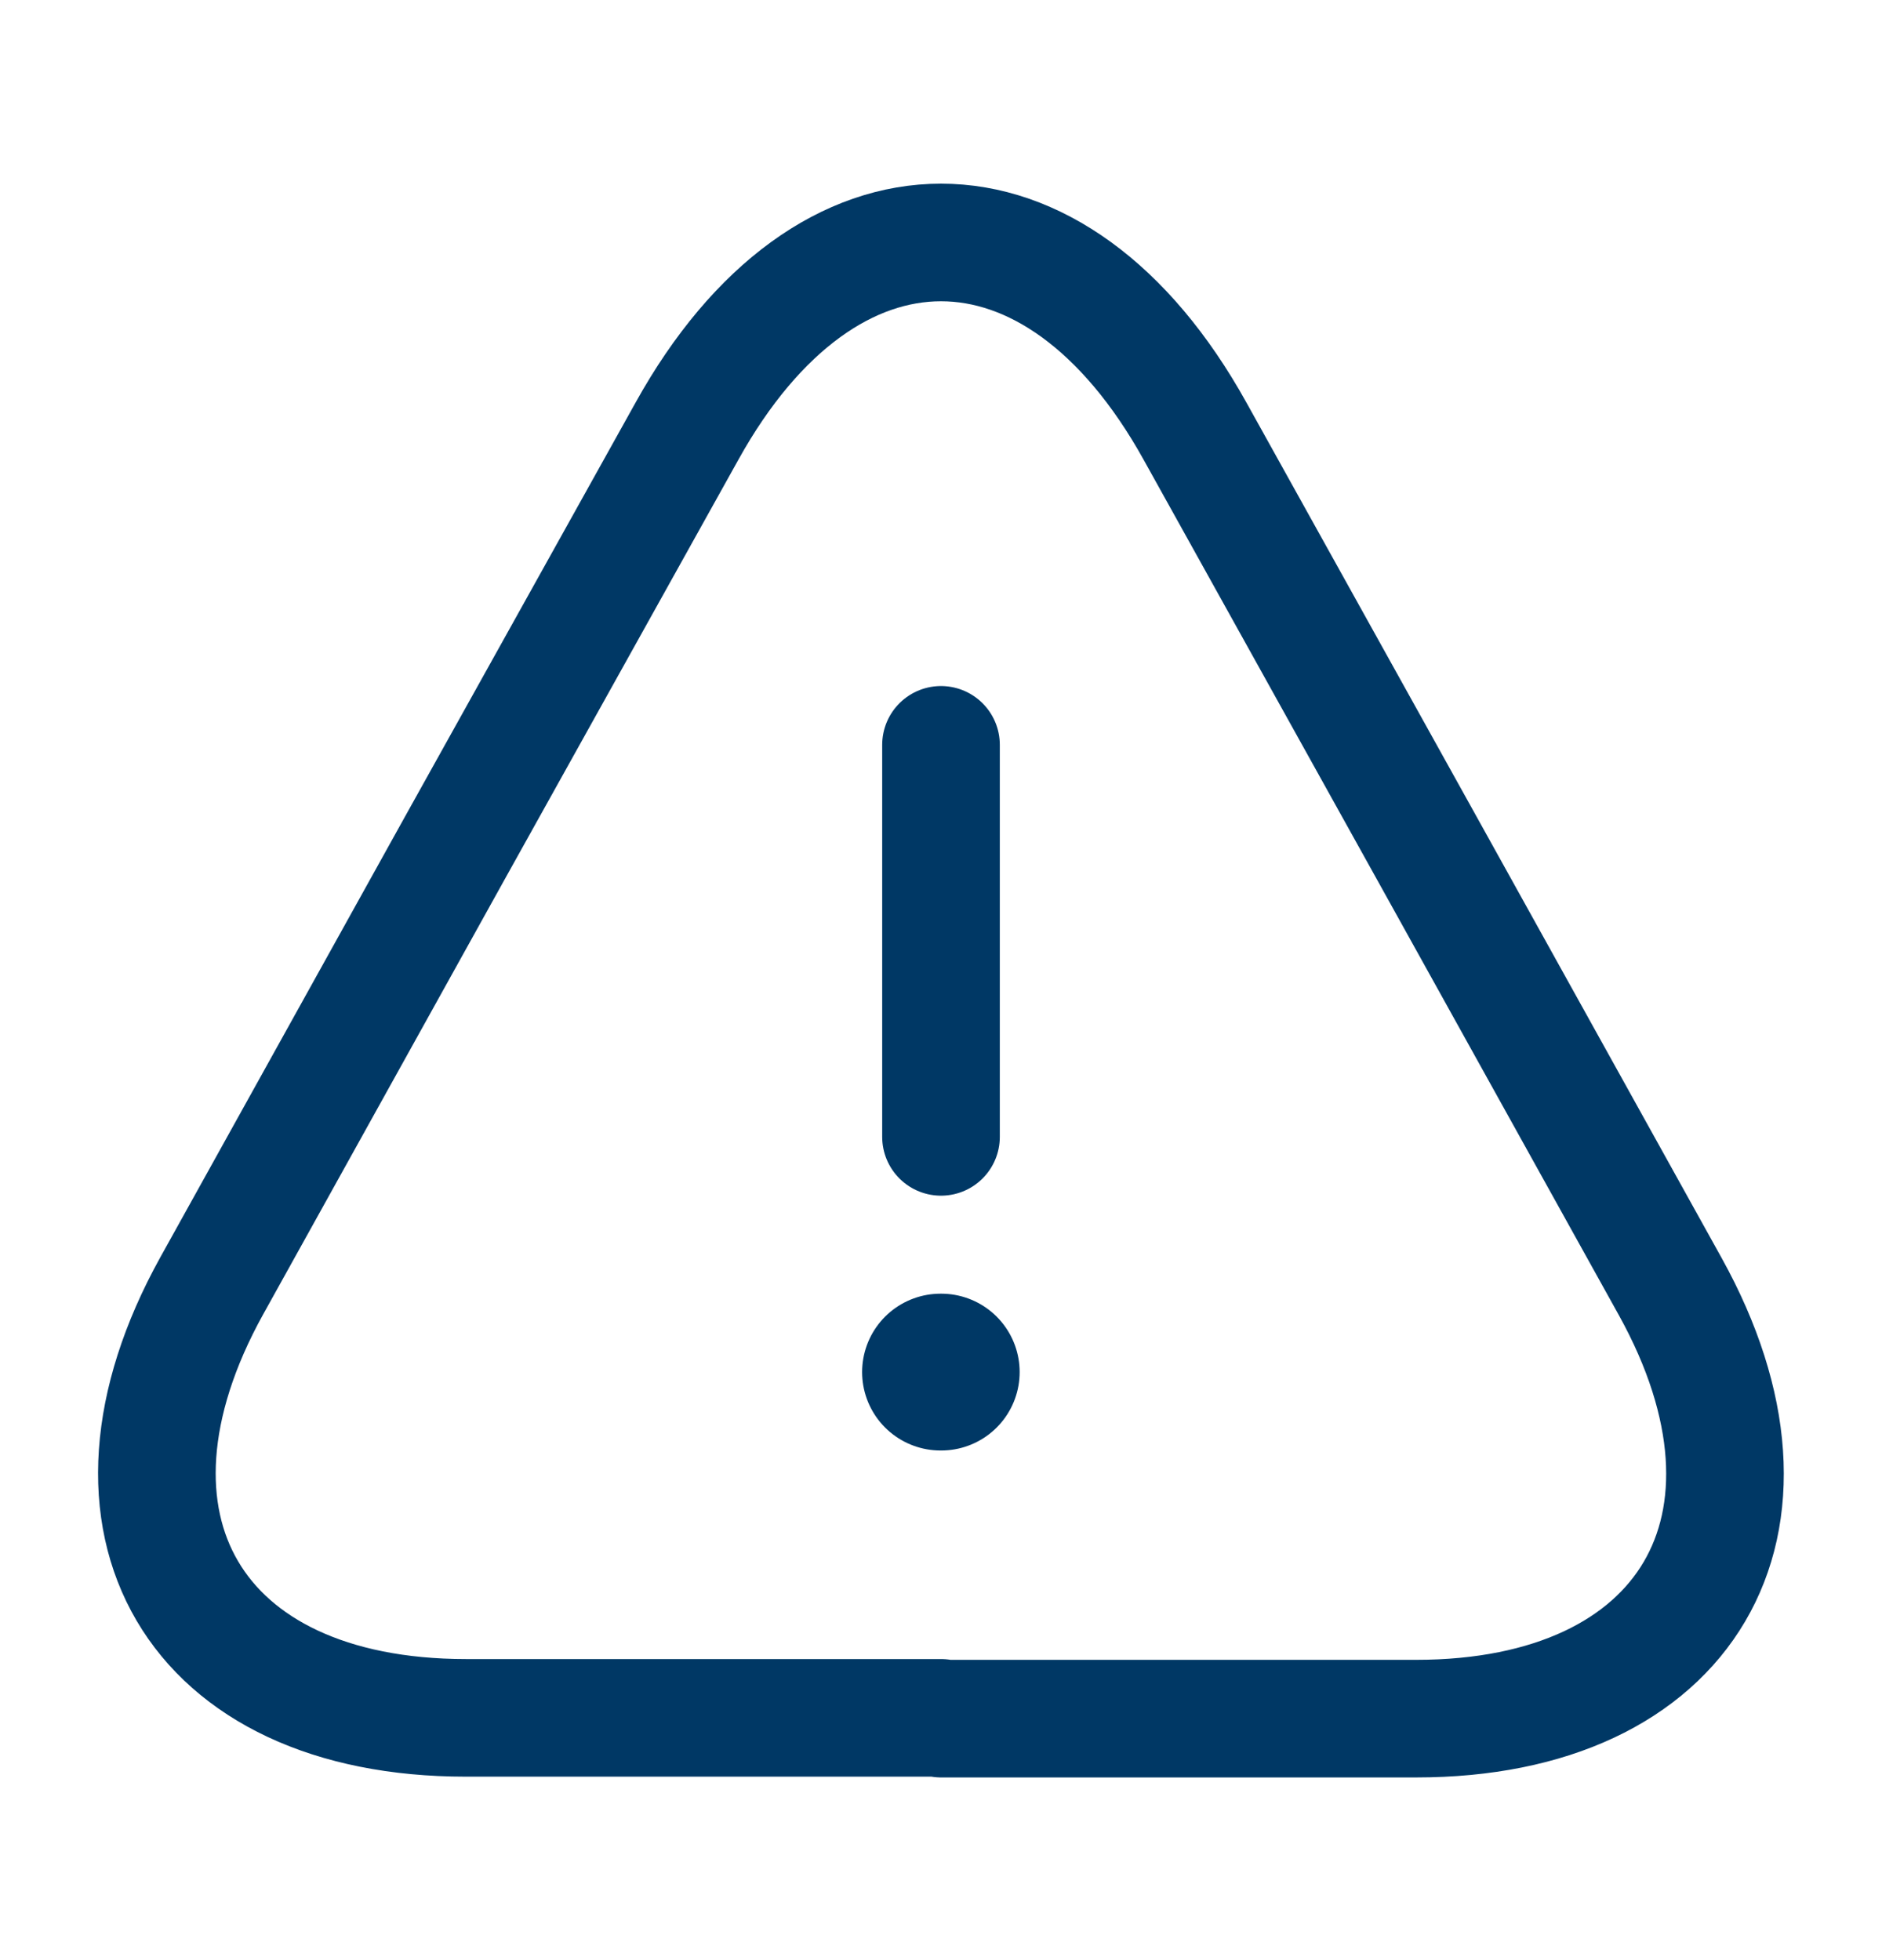
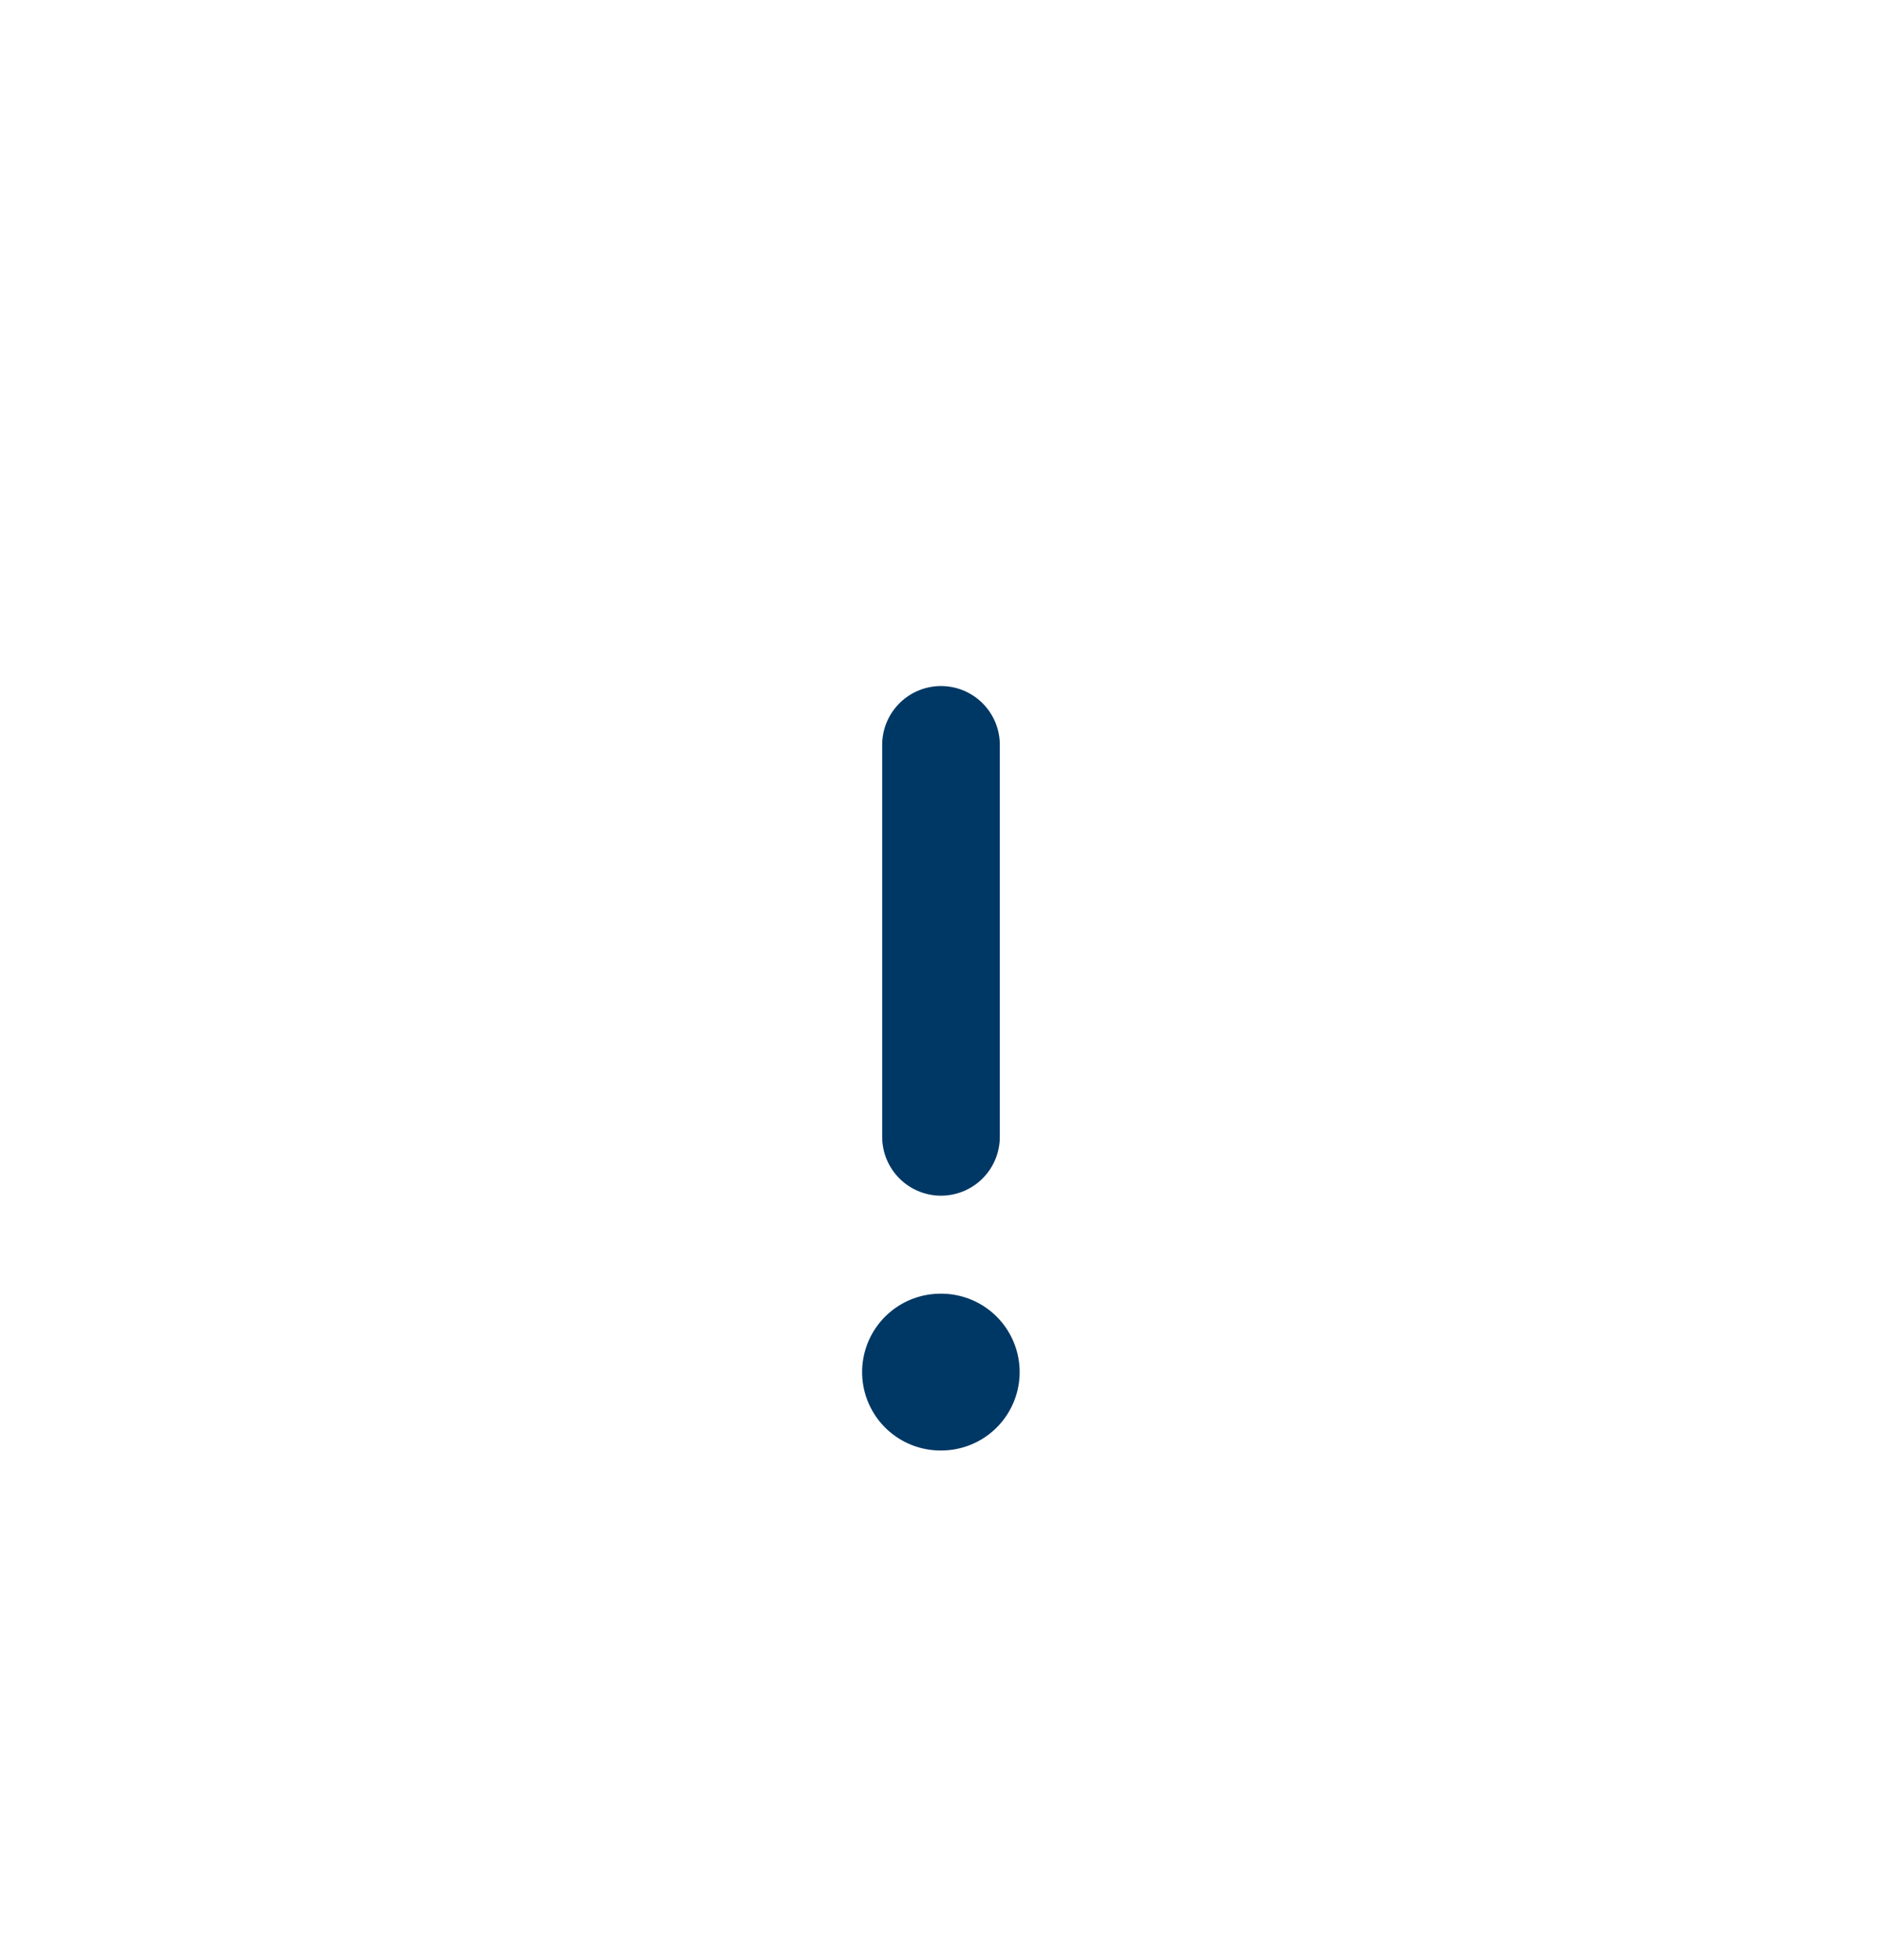
<svg xmlns="http://www.w3.org/2000/svg" width="24" height="25" viewBox="0 0 24 25" fill="none">
  <path d="M12 9.5V14.5" stroke="#003865" stroke-width="1.5" stroke-linecap="round" stroke-linejoin="round" />
-   <path d="M12 21.91H5.94C2.47 21.91 1.02 19.43 2.7 16.4L5.82 10.78L8.76 5.5C10.54 2.29 13.46 2.29 15.24 5.5L18.18 10.79L21.3 16.41C22.98 19.44 21.52 21.92 18.06 21.92H12V21.91Z" stroke="#003865" stroke-width="1.5" stroke-linecap="round" stroke-linejoin="round" />
  <path d="M11.994 17.5H12.003" stroke="#003865" stroke-width="2" stroke-linecap="round" stroke-linejoin="round" />
</svg>